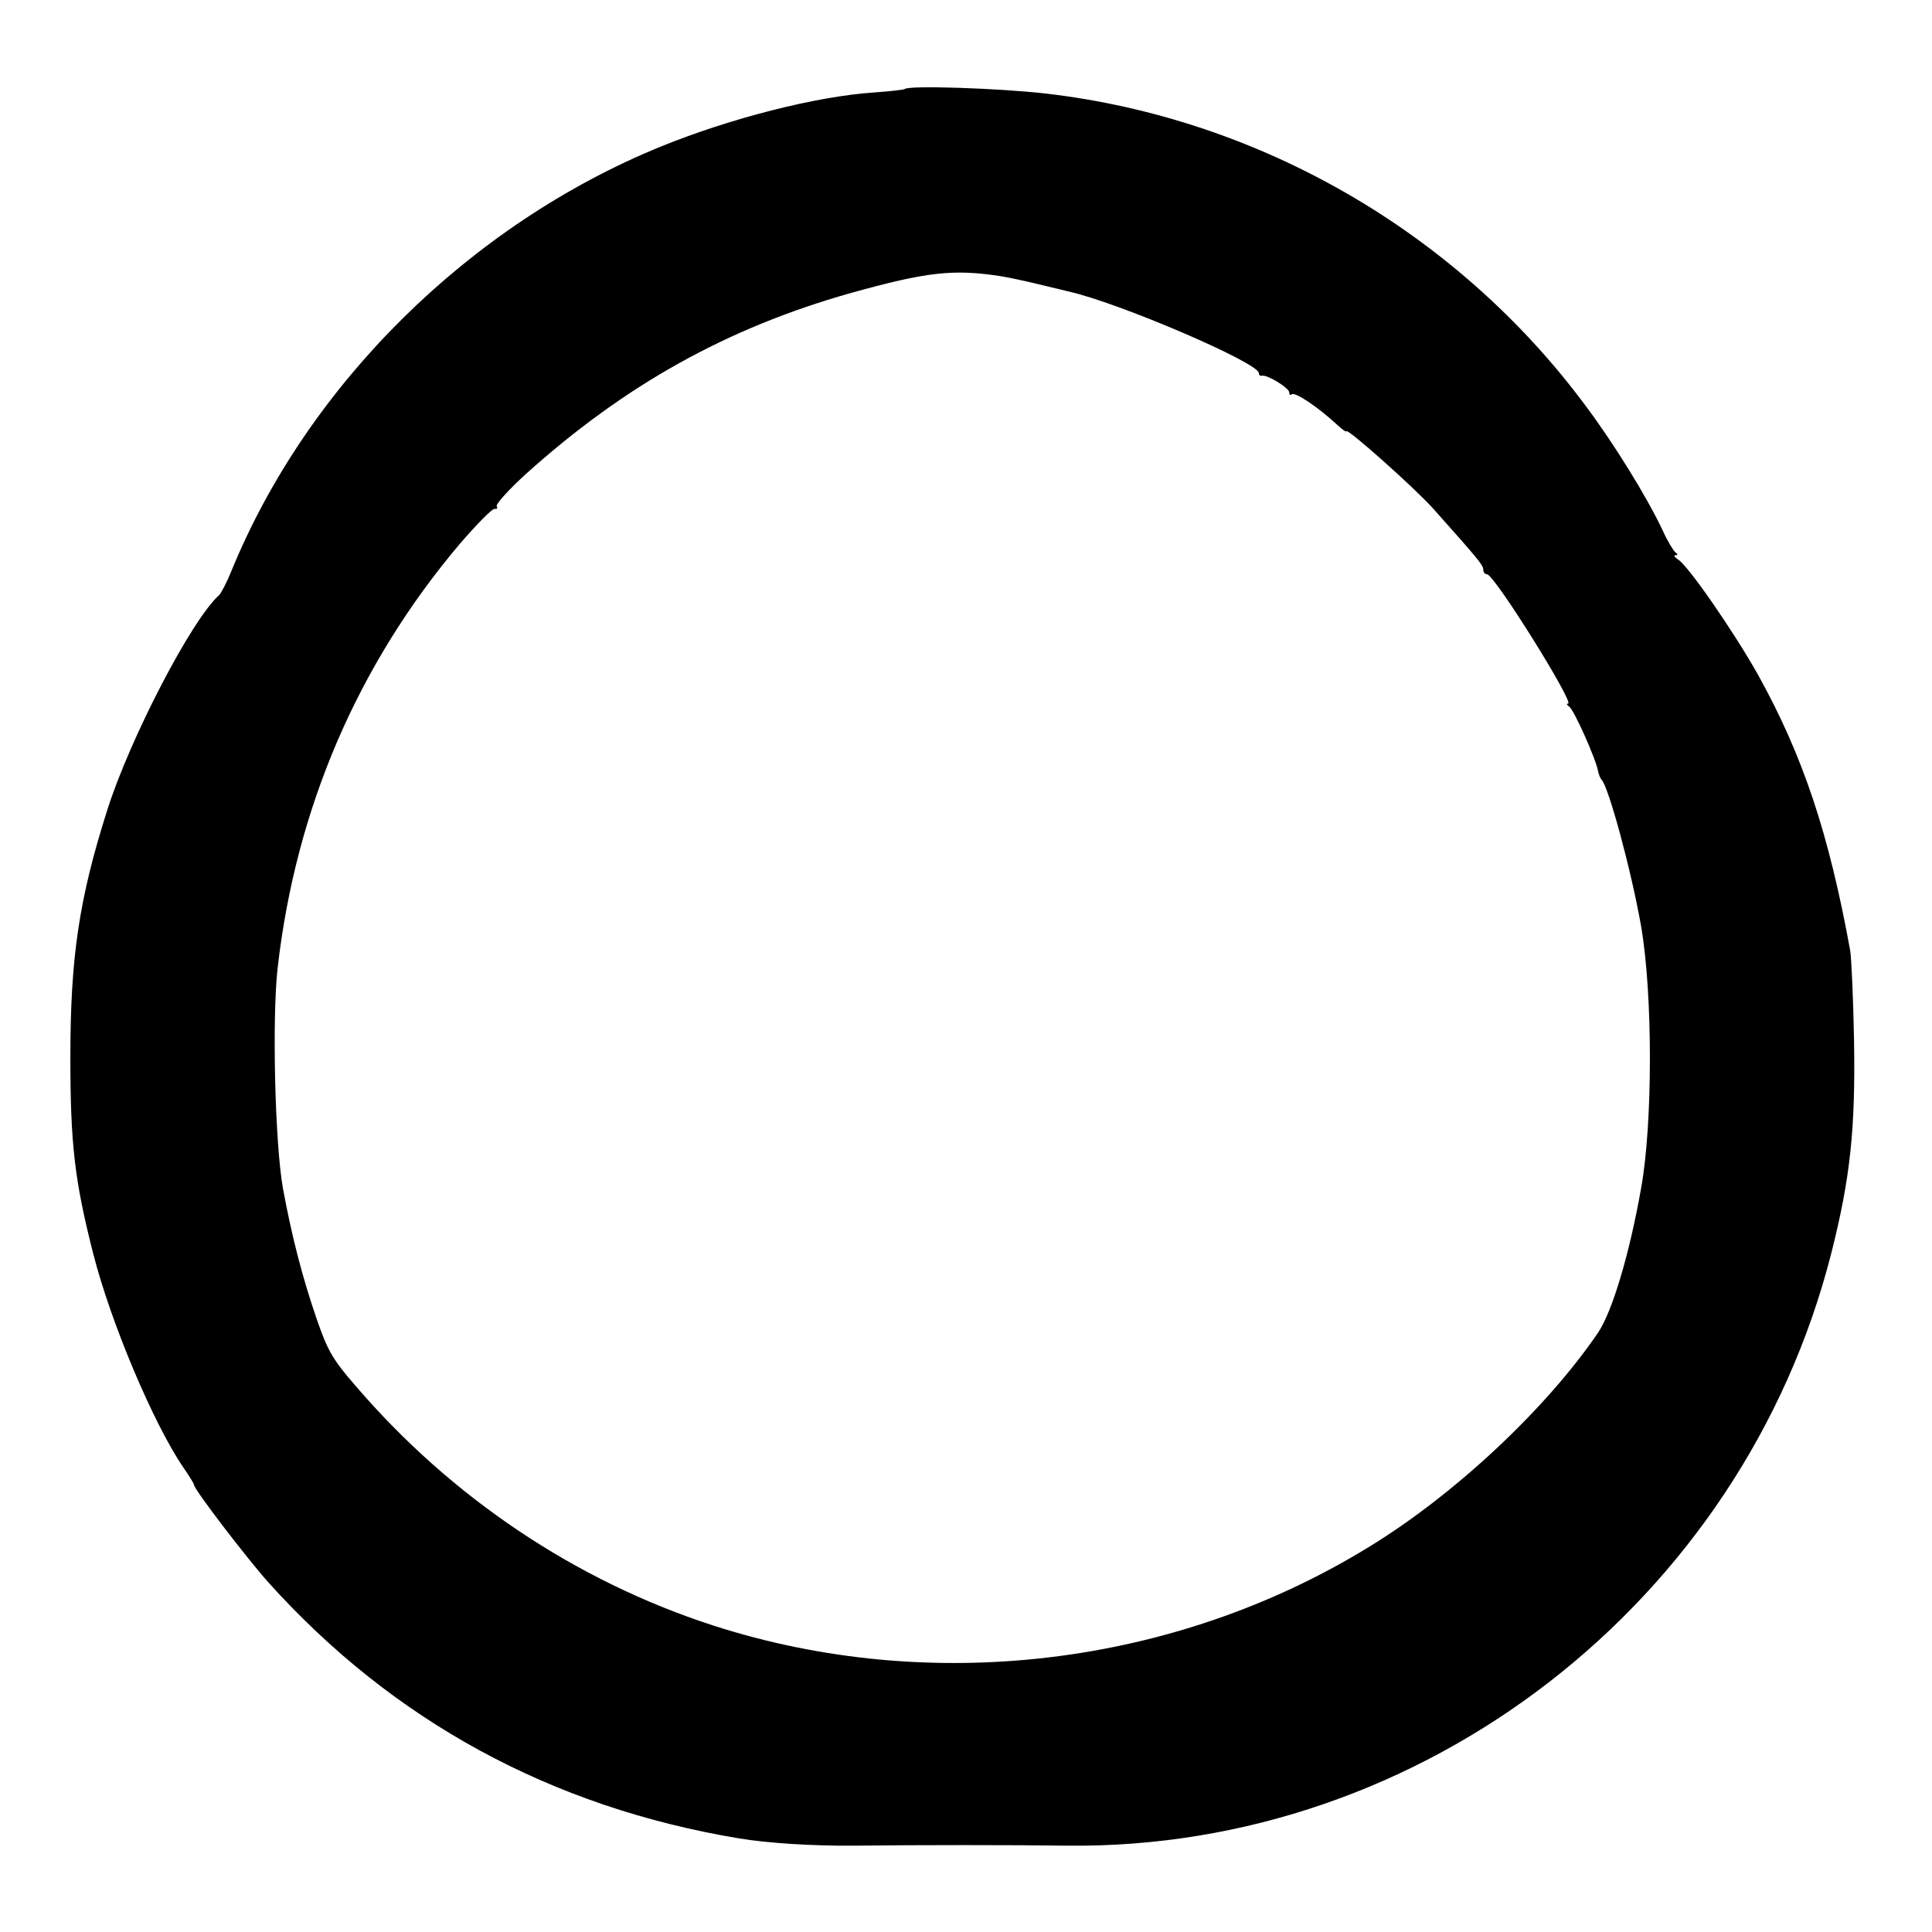
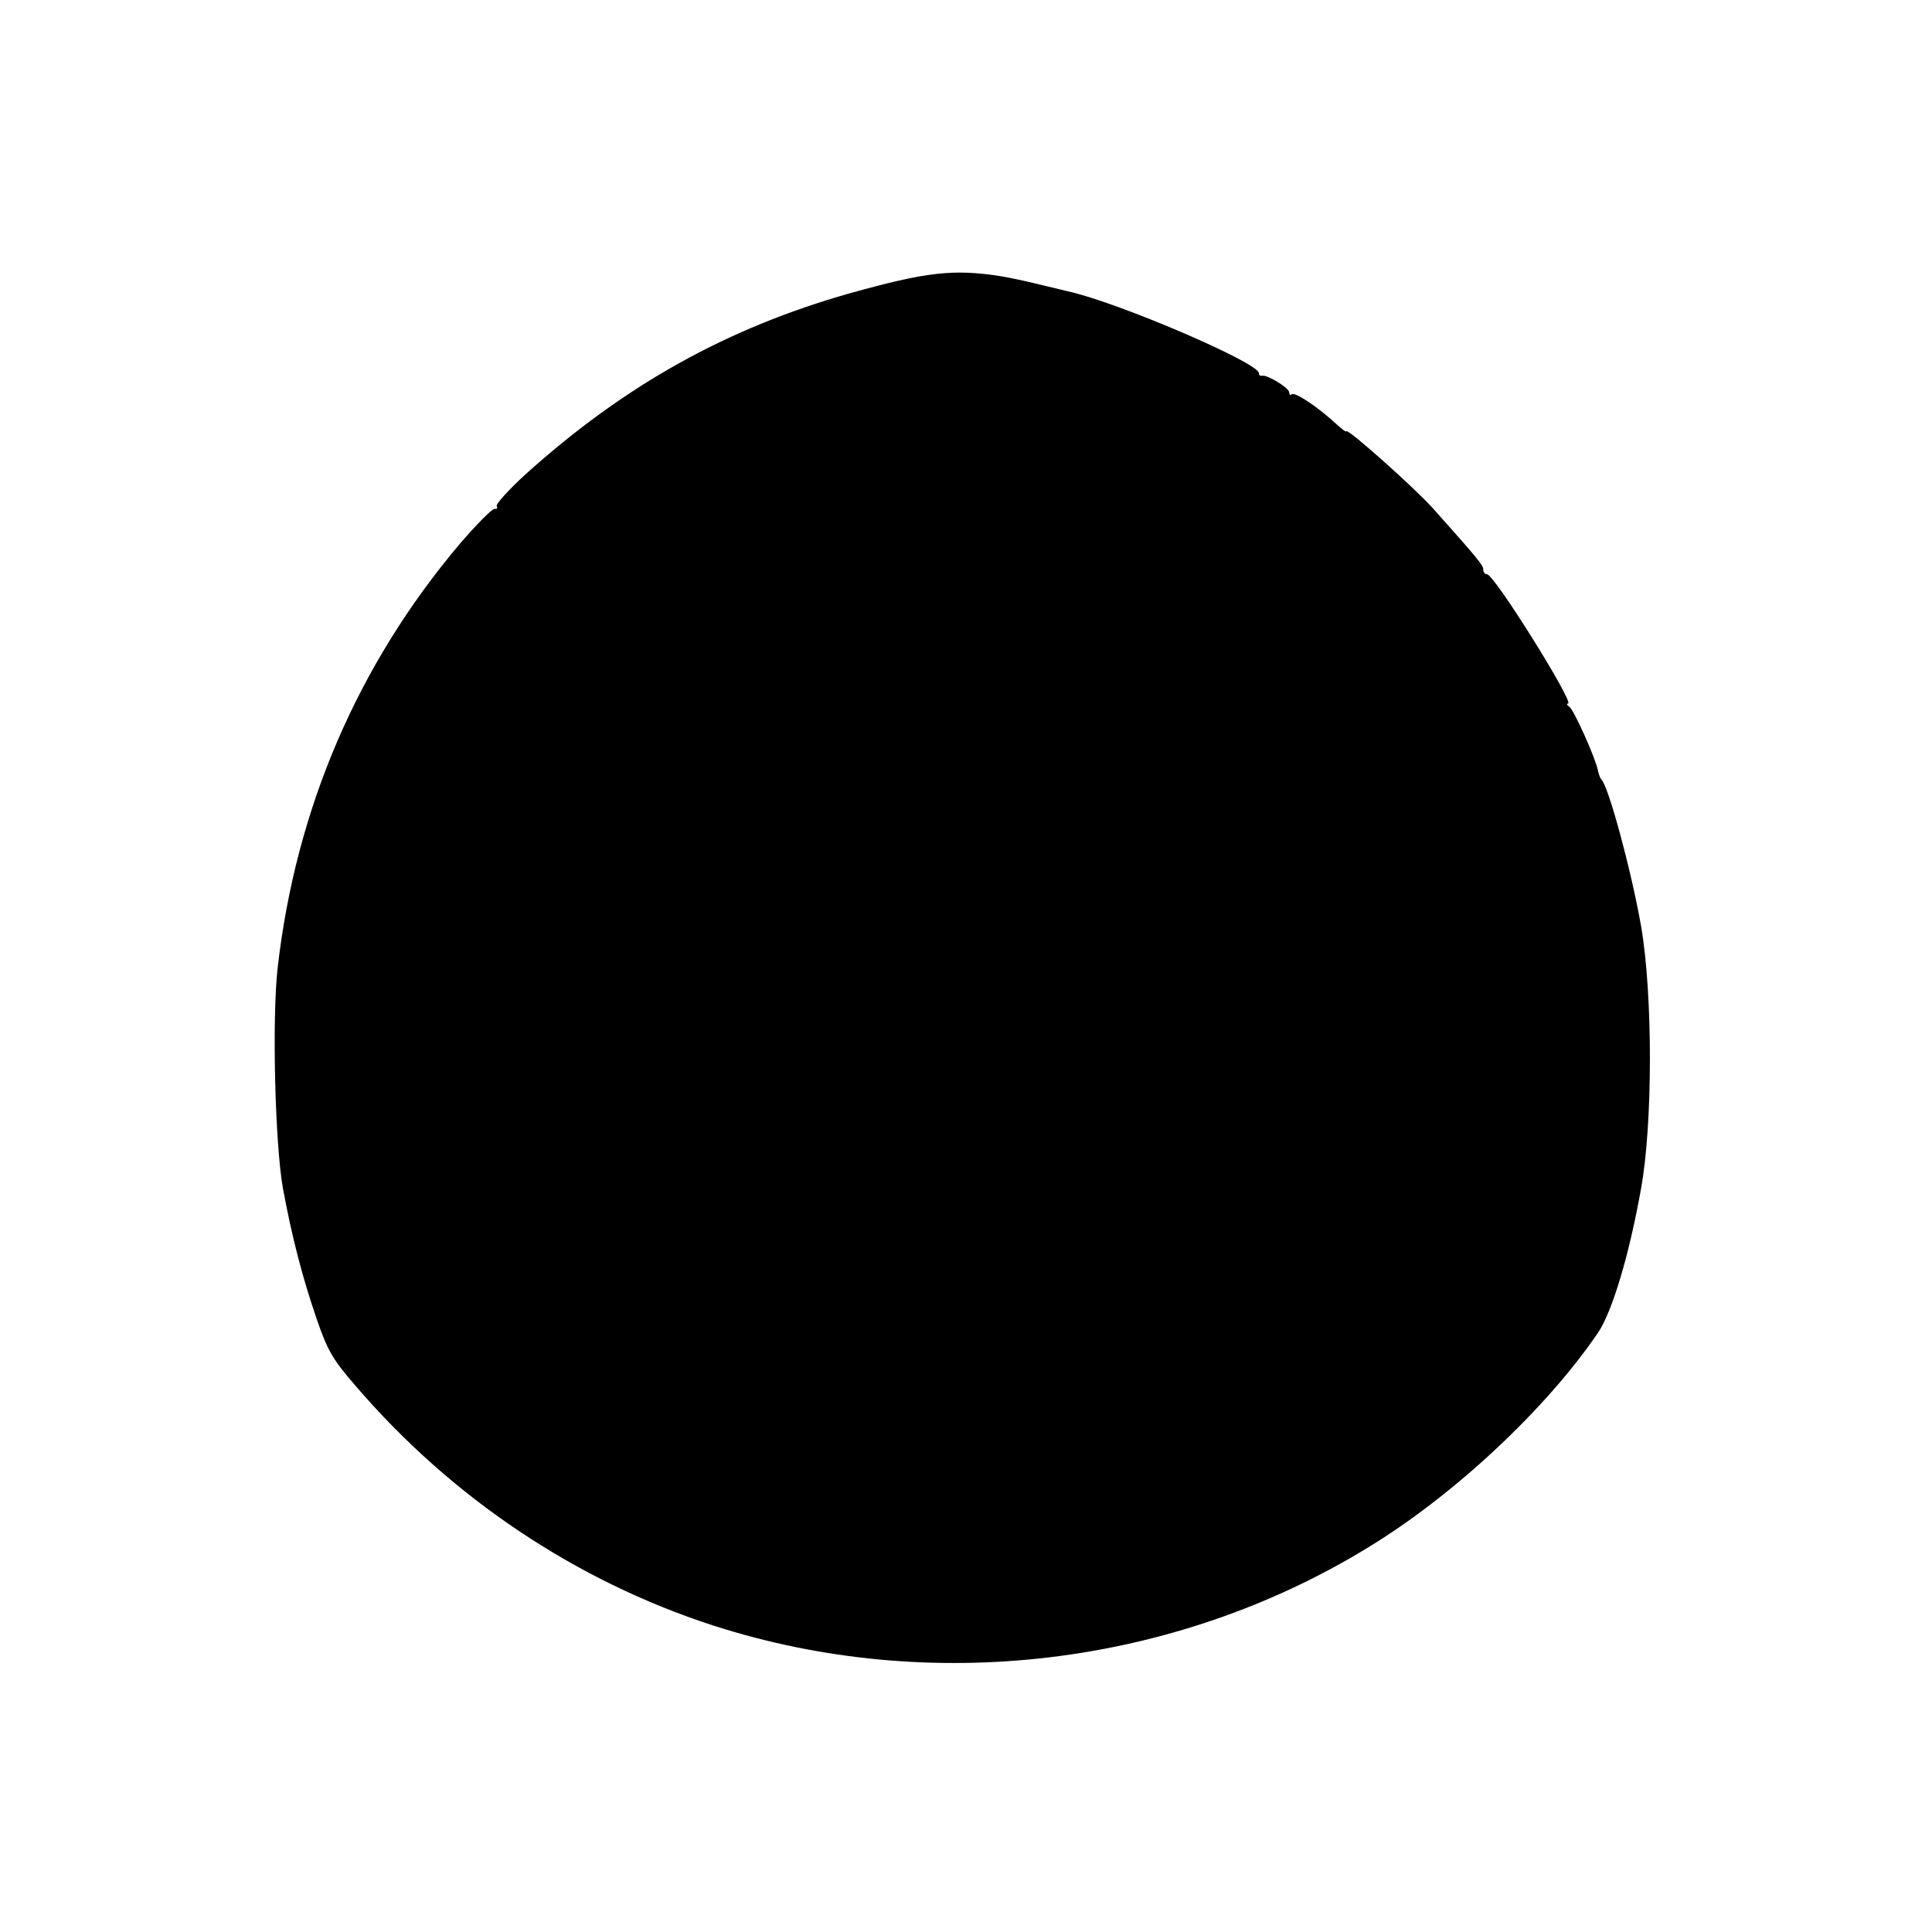
<svg xmlns="http://www.w3.org/2000/svg" version="1.0" width="508pt" height="508pt" viewBox="0 0 508 508" preserveAspectRatio="xMidYMid meet">
  <g transform="translate(0,508) scale(0.1,-0.1)" fill="#000000" stroke="none">
-     <path d="M2379 4846 c-2 -2 -38 -6 -79 -9 -153 -10 -380 -68 -564 -143 -501 -205 -926 -624 -1127 -1114 -12 -30 -27 -59 -33 -65 -72 -64 -234 -376 -294 -565 -74 -233 -97 -386 -97 -650 0 -227 11 -324 60 -516 46 -181 158 -446 236 -561 16 -23 29 -44 29 -47 0 -12 138 -192 195 -256 328 -365 745 -592 1239 -674 72 -12 191 -20 301 -19 169 2 419 2 560 0 936 -11 1776 639 2010 1557 50 197 64 327 60 561 -2 110 -7 216 -10 235 -56 308 -124 512 -242 725 -64 114 -185 289 -211 304 -9 6 -12 11 -7 11 7 0 7 3 0 8 -5 4 -21 30 -33 57 -42 89 -129 230 -205 331 -338 454 -856 753 -1417 818 -121 14 -360 22 -371 12z m251 -492 c19 -3 62 -12 95 -20 33 -8 70 -17 83 -20 132 -29 502 -188 502 -215 0 -5 3 -8 8 -7 13 4 72 -32 72 -44 0 -6 3 -8 6 -5 8 8 68 -32 120 -80 13 -12 24 -20 24 -17 0 11 180 -149 229 -204 115 -129 131 -148 131 -159 0 -7 4 -13 10 -13 19 0 231 -340 213 -340 -5 0 -3 -4 3 -8 12 -7 71 -139 76 -170 2 -9 6 -19 9 -22 18 -17 78 -237 104 -385 31 -179 31 -519 0 -690 -31 -175 -76 -324 -113 -379 -136 -200 -378 -427 -605 -565 -511 -313 -1152 -389 -1722 -205 -361 117 -688 336 -940 630 -61 70 -74 94 -102 175 -38 110 -66 219 -89 344 -21 117 -29 447 -14 580 48 420 211 798 479 1115 45 52 86 94 92 92 6 -1 8 2 5 7 -3 5 31 43 76 84 261 235 529 384 853 476 201 56 271 64 395 45z" />
+     <path d="M2379 4846 z m251 -492 c19 -3 62 -12 95 -20 33 -8 70 -17 83 -20 132 -29 502 -188 502 -215 0 -5 3 -8 8 -7 13 4 72 -32 72 -44 0 -6 3 -8 6 -5 8 8 68 -32 120 -80 13 -12 24 -20 24 -17 0 11 180 -149 229 -204 115 -129 131 -148 131 -159 0 -7 4 -13 10 -13 19 0 231 -340 213 -340 -5 0 -3 -4 3 -8 12 -7 71 -139 76 -170 2 -9 6 -19 9 -22 18 -17 78 -237 104 -385 31 -179 31 -519 0 -690 -31 -175 -76 -324 -113 -379 -136 -200 -378 -427 -605 -565 -511 -313 -1152 -389 -1722 -205 -361 117 -688 336 -940 630 -61 70 -74 94 -102 175 -38 110 -66 219 -89 344 -21 117 -29 447 -14 580 48 420 211 798 479 1115 45 52 86 94 92 92 6 -1 8 2 5 7 -3 5 31 43 76 84 261 235 529 384 853 476 201 56 271 64 395 45z" />
  </g>
</svg>